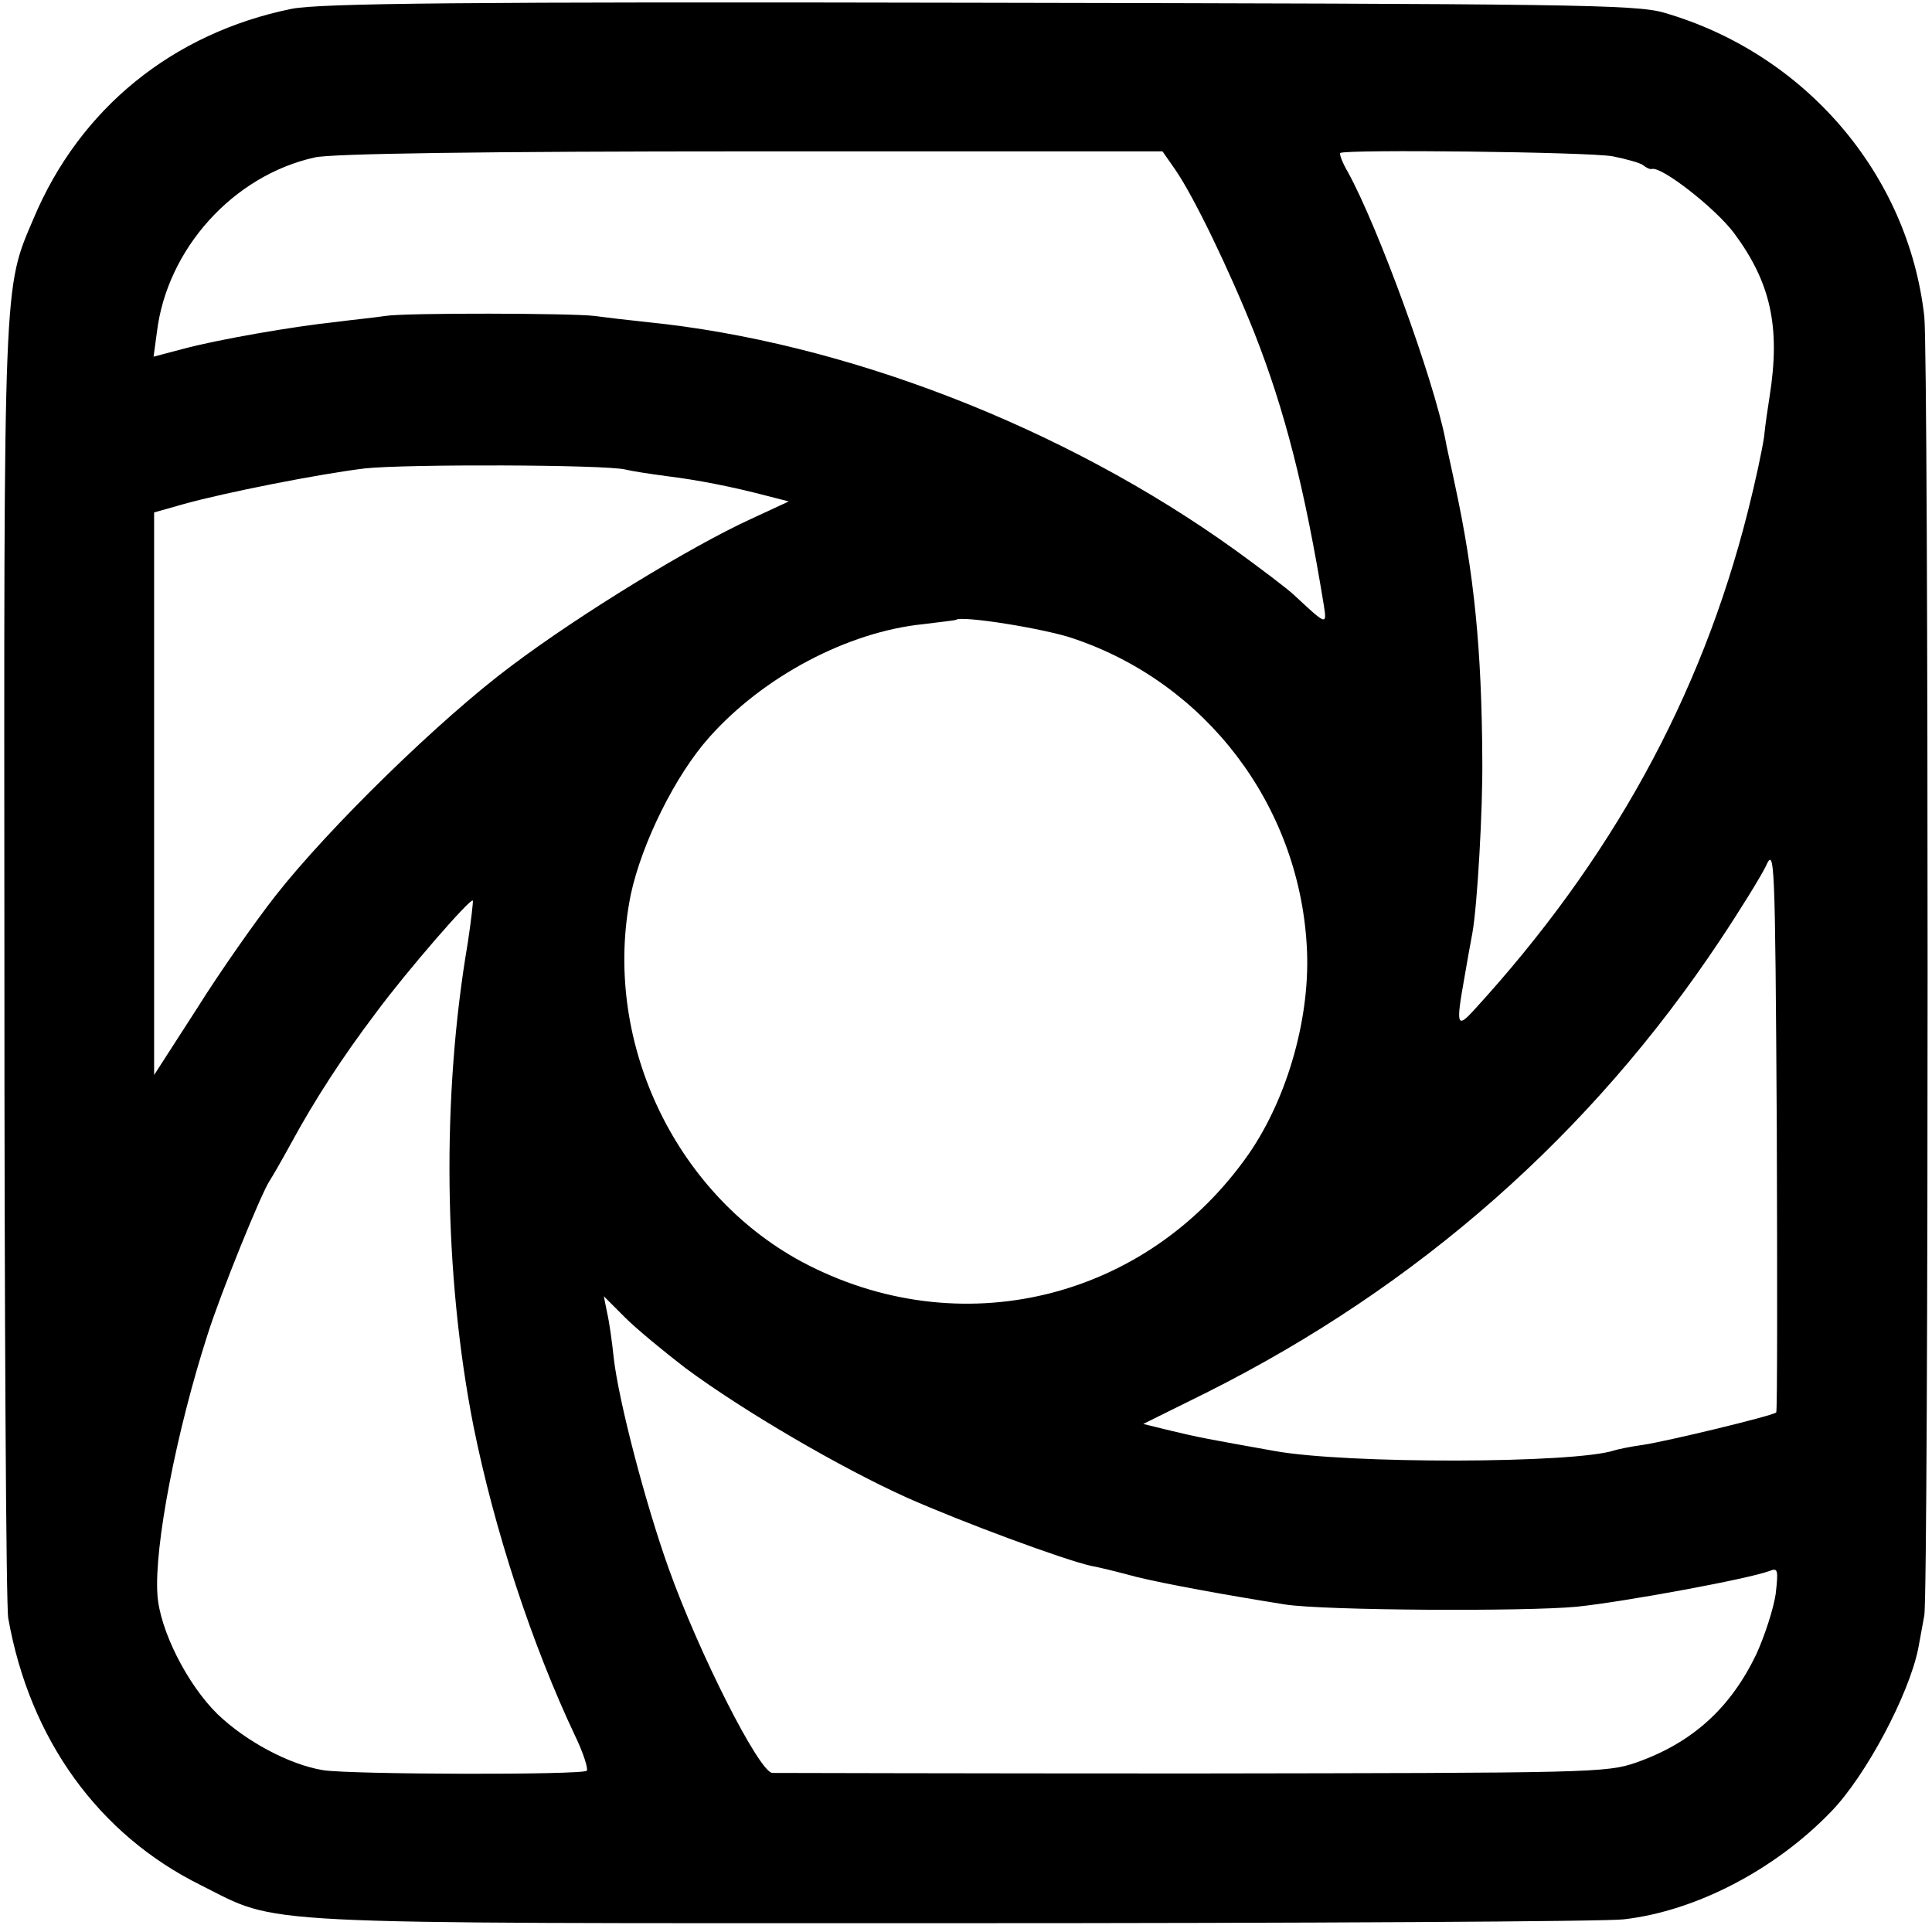
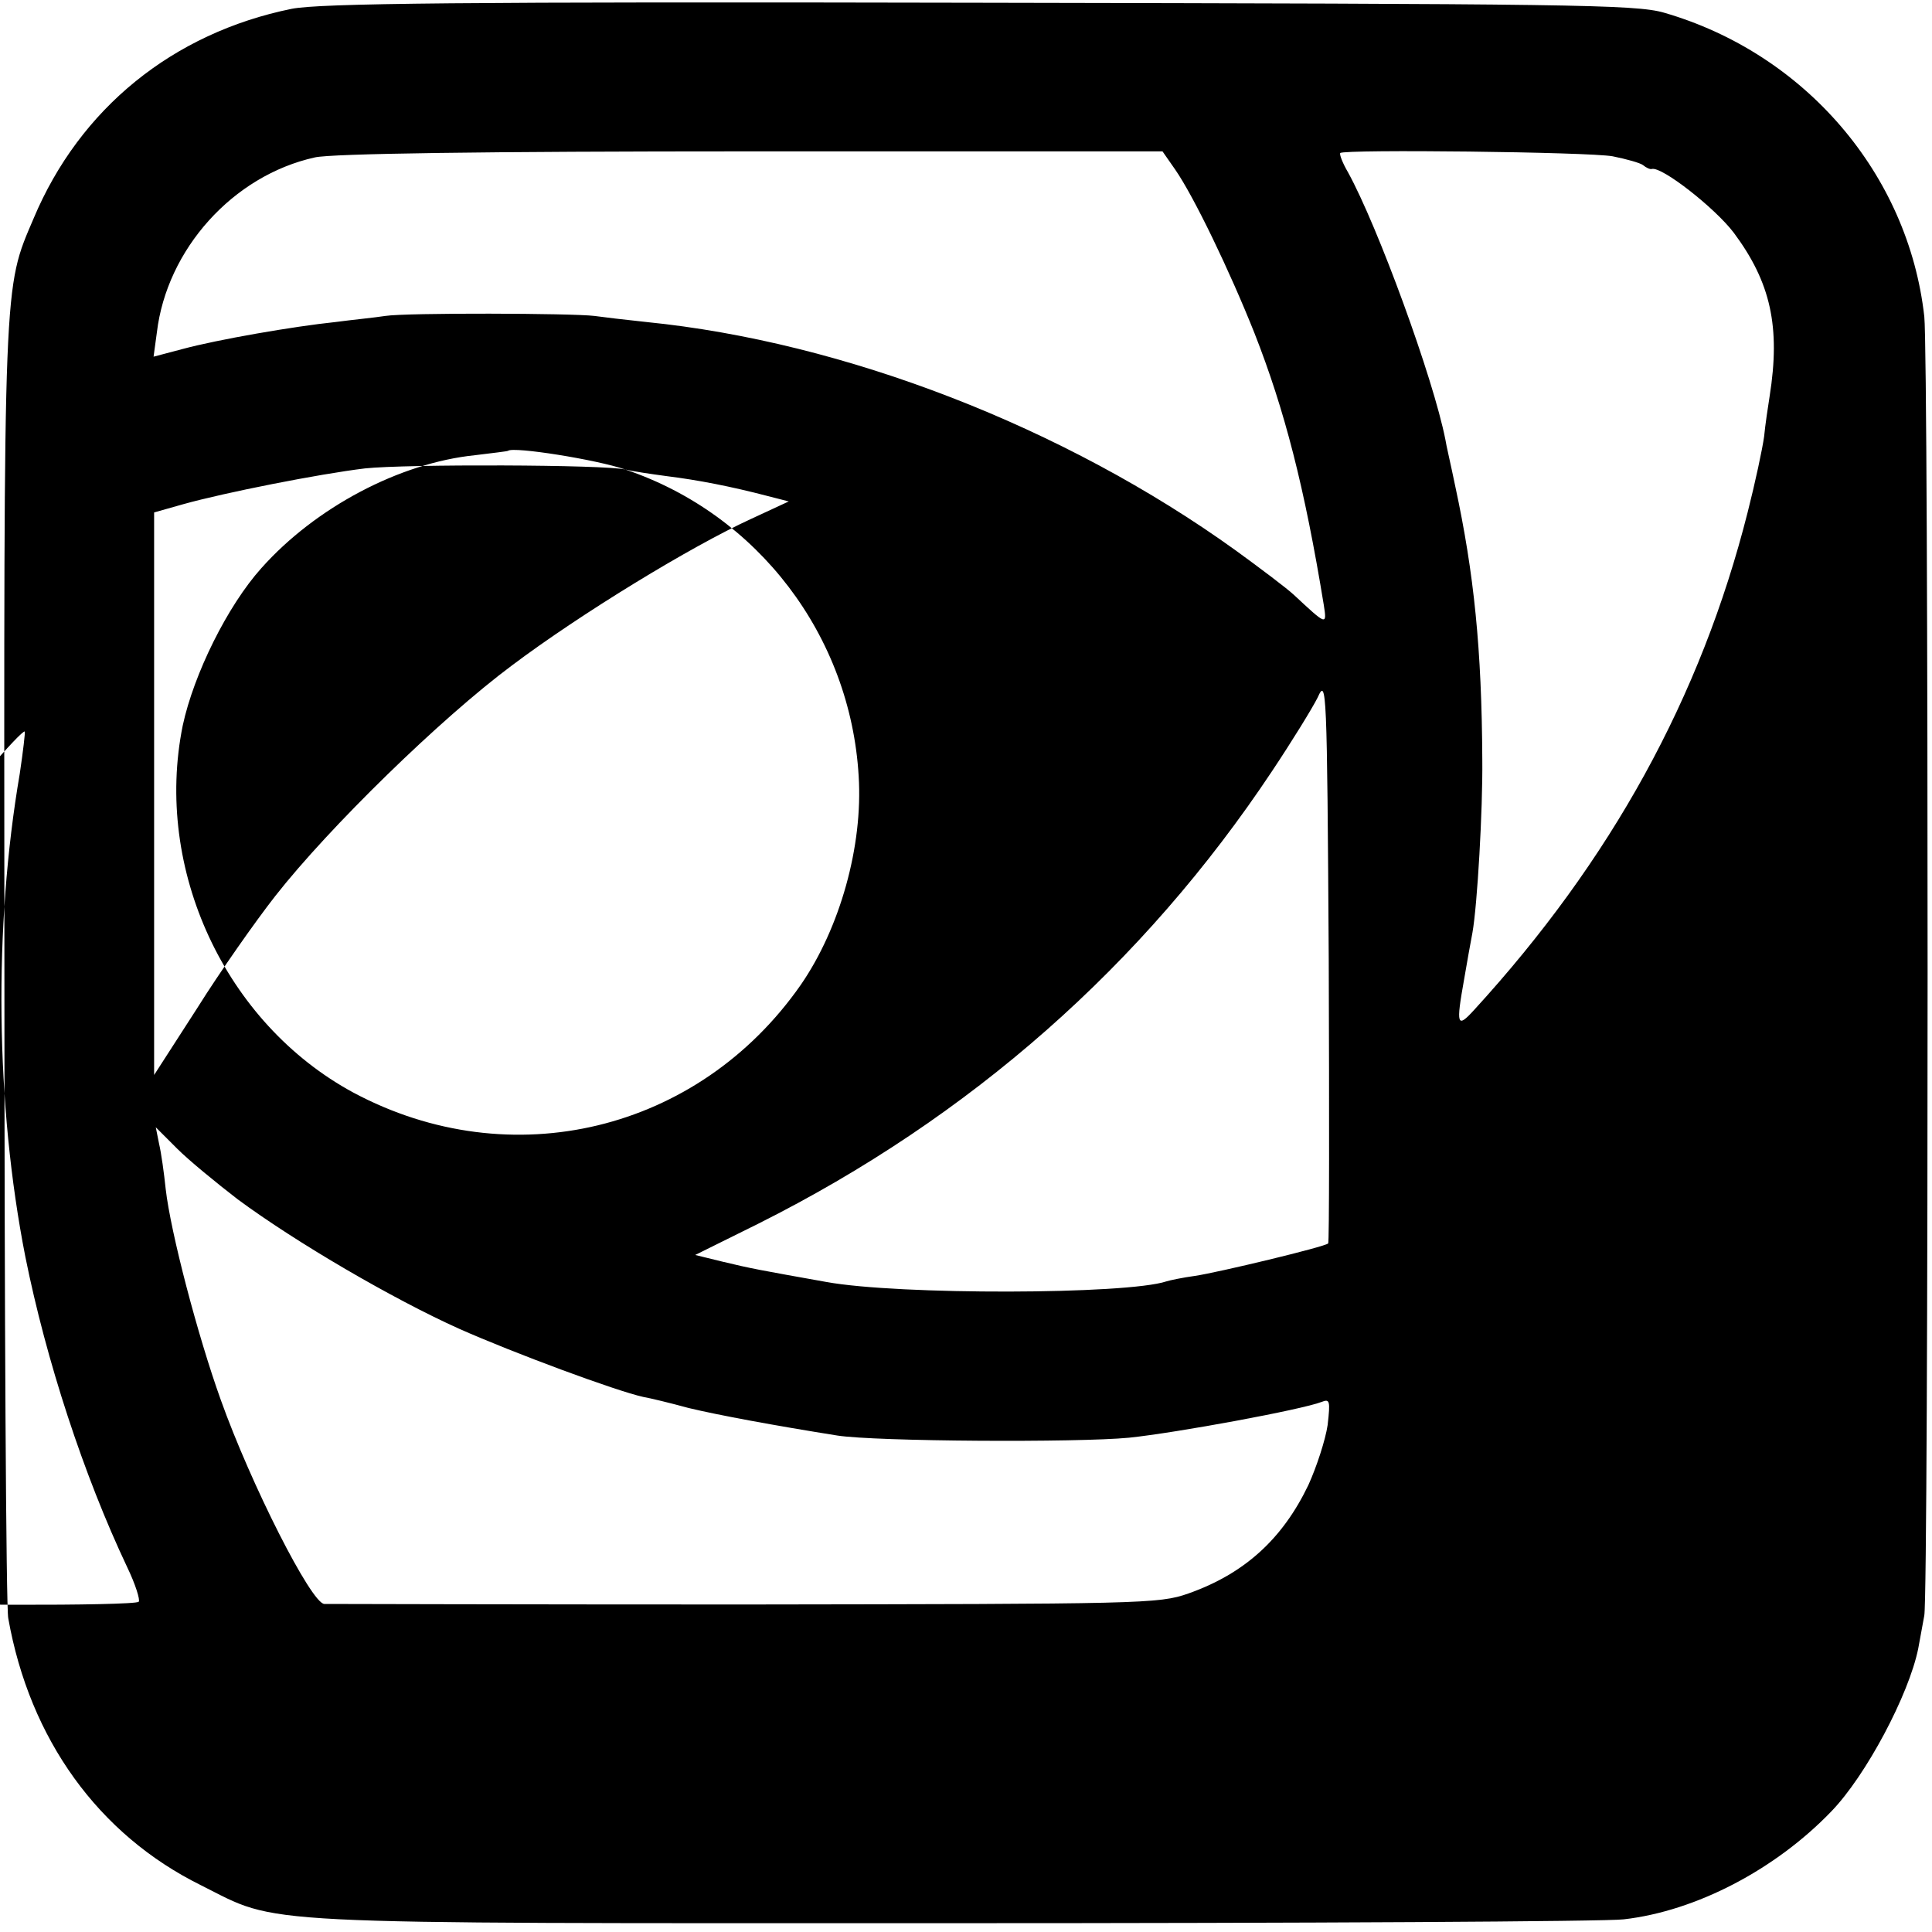
<svg xmlns="http://www.w3.org/2000/svg" version="1.0" width="351pt" height="351pt" viewBox="0 0 351 351" preserveAspectRatio="xMidYMid meet">
  <g transform="translate(0,351) scale(0.1,-0.1)" fill="#000000" stroke="none">
-     <path d="M530 3494 c-216 -44 -385 -181 -469 -381 -55 -129 -54 -99 -53 -1348 0 -638 3 -1176 7 -1195 39 -220 164 -393 350 -485 146 -73 69 -69 1365 -69 641 0 1190 3 1220 7 131 15 275 90 377 196 63 65 141 212 158 296 3 17 8 44 11 60 8 43 8 2288 0 2360 -29 259 -217 478 -473 552 -52 15 -173 16 -1243 18 -947 2 -1198 -1 -1250 -11z m1605 -292 c34 -49 99 -184 144 -297 55 -140 91 -280 126 -494 6 -38 5 -37 -54 18 -14 13 -62 49 -106 81 -311 224 -711 379 -1071 415 -38 4 -80 9 -94 11 -40 5 -342 6 -380 0 -19 -3 -60 -7 -90 -11 -77 -8 -215 -32 -278 -49 l-53 -14 6 44 c18 151 138 285 287 318 30 7 307 11 793 11 l747 0 23 -33z m795 24 c25 -5 50 -12 55 -16 6 -5 13 -8 16 -7 18 5 115 -71 149 -116 67 -90 85 -171 65 -297 -3 -19 -8 -52 -10 -73 -3 -22 -16 -83 -30 -138 -85 -336 -248 -632 -497 -904 -31 -34 -33 -28 -18 56 5 30 12 68 15 84 9 50 19 225 18 315 -1 201 -15 338 -49 496 -8 39 -17 77 -18 85 -22 112 -123 388 -177 486 -10 17 -16 33 -14 35 7 7 452 2 495 -6z m-1794 -569 c12 -3 45 -8 75 -12 57 -7 118 -19 183 -36 l39 -10 -69 -32 c-109 -50 -309 -172 -434 -266 -129 -96 -332 -294 -430 -419 -36 -46 -100 -137 -142 -204 l-78 -121 0 511 0 511 53 15 c75 21 247 55 330 65 74 8 436 7 473 -2z m814 -307 c241 -81 409 -302 424 -557 8 -127 -34 -276 -105 -379 -186 -267 -527 -349 -813 -196 -233 126 -363 406 -310 667 20 93 81 217 143 286 98 110 251 191 388 205 32 4 59 7 60 8 10 8 161 -16 213 -34z m1277 -1406 c-5 -6 -201 -53 -242 -59 -22 -3 -46 -8 -52 -10 -72 -24 -487 -25 -618 -1 -123 22 -135 24 -189 37 l-49 12 115 57 c385 193 699 470 933 822 36 54 73 114 83 134 16 36 17 20 20 -476 1 -282 1 -514 -1 -516z m-2377 854 c-48 -280 -44 -603 10 -878 38 -189 106 -397 185 -564 15 -31 24 -60 21 -63 -8 -8 -429 -7 -479 1 -61 10 -140 52 -192 102 -55 54 -105 153 -109 217 -6 87 34 295 91 472 24 76 98 258 113 280 4 6 22 37 40 70 42 77 91 153 153 235 57 77 171 208 176 204 1 -1 -3 -36 -9 -76z m396 -774 c107 -79 282 -181 402 -235 99 -44 285 -113 335 -124 12 -2 49 -11 82 -20 54 -13 157 -32 270 -50 70 -11 437 -13 530 -4 87 9 314 51 350 65 15 6 16 2 11 -42 -4 -27 -20 -76 -35 -109 -47 -98 -116 -161 -218 -197 -54 -19 -84 -19 -807 -20 -413 0 -756 1 -763 1 -24 2 -133 217 -188 371 -42 117 -91 304 -100 383 -3 29 -8 65 -12 82 l-6 30 39 -39 c21 -21 71 -62 110 -92z" />
+     <path d="M530 3494 c-216 -44 -385 -181 -469 -381 -55 -129 -54 -99 -53 -1348 0 -638 3 -1176 7 -1195 39 -220 164 -393 350 -485 146 -73 69 -69 1365 -69 641 0 1190 3 1220 7 131 15 275 90 377 196 63 65 141 212 158 296 3 17 8 44 11 60 8 43 8 2288 0 2360 -29 259 -217 478 -473 552 -52 15 -173 16 -1243 18 -947 2 -1198 -1 -1250 -11z m1605 -292 c34 -49 99 -184 144 -297 55 -140 91 -280 126 -494 6 -38 5 -37 -54 18 -14 13 -62 49 -106 81 -311 224 -711 379 -1071 415 -38 4 -80 9 -94 11 -40 5 -342 6 -380 0 -19 -3 -60 -7 -90 -11 -77 -8 -215 -32 -278 -49 l-53 -14 6 44 c18 151 138 285 287 318 30 7 307 11 793 11 l747 0 23 -33z m795 24 c25 -5 50 -12 55 -16 6 -5 13 -8 16 -7 18 5 115 -71 149 -116 67 -90 85 -171 65 -297 -3 -19 -8 -52 -10 -73 -3 -22 -16 -83 -30 -138 -85 -336 -248 -632 -497 -904 -31 -34 -33 -28 -18 56 5 30 12 68 15 84 9 50 19 225 18 315 -1 201 -15 338 -49 496 -8 39 -17 77 -18 85 -22 112 -123 388 -177 486 -10 17 -16 33 -14 35 7 7 452 2 495 -6z m-1794 -569 c12 -3 45 -8 75 -12 57 -7 118 -19 183 -36 l39 -10 -69 -32 c-109 -50 -309 -172 -434 -266 -129 -96 -332 -294 -430 -419 -36 -46 -100 -137 -142 -204 l-78 -121 0 511 0 511 53 15 c75 21 247 55 330 65 74 8 436 7 473 -2z c241 -81 409 -302 424 -557 8 -127 -34 -276 -105 -379 -186 -267 -527 -349 -813 -196 -233 126 -363 406 -310 667 20 93 81 217 143 286 98 110 251 191 388 205 32 4 59 7 60 8 10 8 161 -16 213 -34z m1277 -1406 c-5 -6 -201 -53 -242 -59 -22 -3 -46 -8 -52 -10 -72 -24 -487 -25 -618 -1 -123 22 -135 24 -189 37 l-49 12 115 57 c385 193 699 470 933 822 36 54 73 114 83 134 16 36 17 20 20 -476 1 -282 1 -514 -1 -516z m-2377 854 c-48 -280 -44 -603 10 -878 38 -189 106 -397 185 -564 15 -31 24 -60 21 -63 -8 -8 -429 -7 -479 1 -61 10 -140 52 -192 102 -55 54 -105 153 -109 217 -6 87 34 295 91 472 24 76 98 258 113 280 4 6 22 37 40 70 42 77 91 153 153 235 57 77 171 208 176 204 1 -1 -3 -36 -9 -76z m396 -774 c107 -79 282 -181 402 -235 99 -44 285 -113 335 -124 12 -2 49 -11 82 -20 54 -13 157 -32 270 -50 70 -11 437 -13 530 -4 87 9 314 51 350 65 15 6 16 2 11 -42 -4 -27 -20 -76 -35 -109 -47 -98 -116 -161 -218 -197 -54 -19 -84 -19 -807 -20 -413 0 -756 1 -763 1 -24 2 -133 217 -188 371 -42 117 -91 304 -100 383 -3 29 -8 65 -12 82 l-6 30 39 -39 c21 -21 71 -62 110 -92z" />
  </g>
</svg>